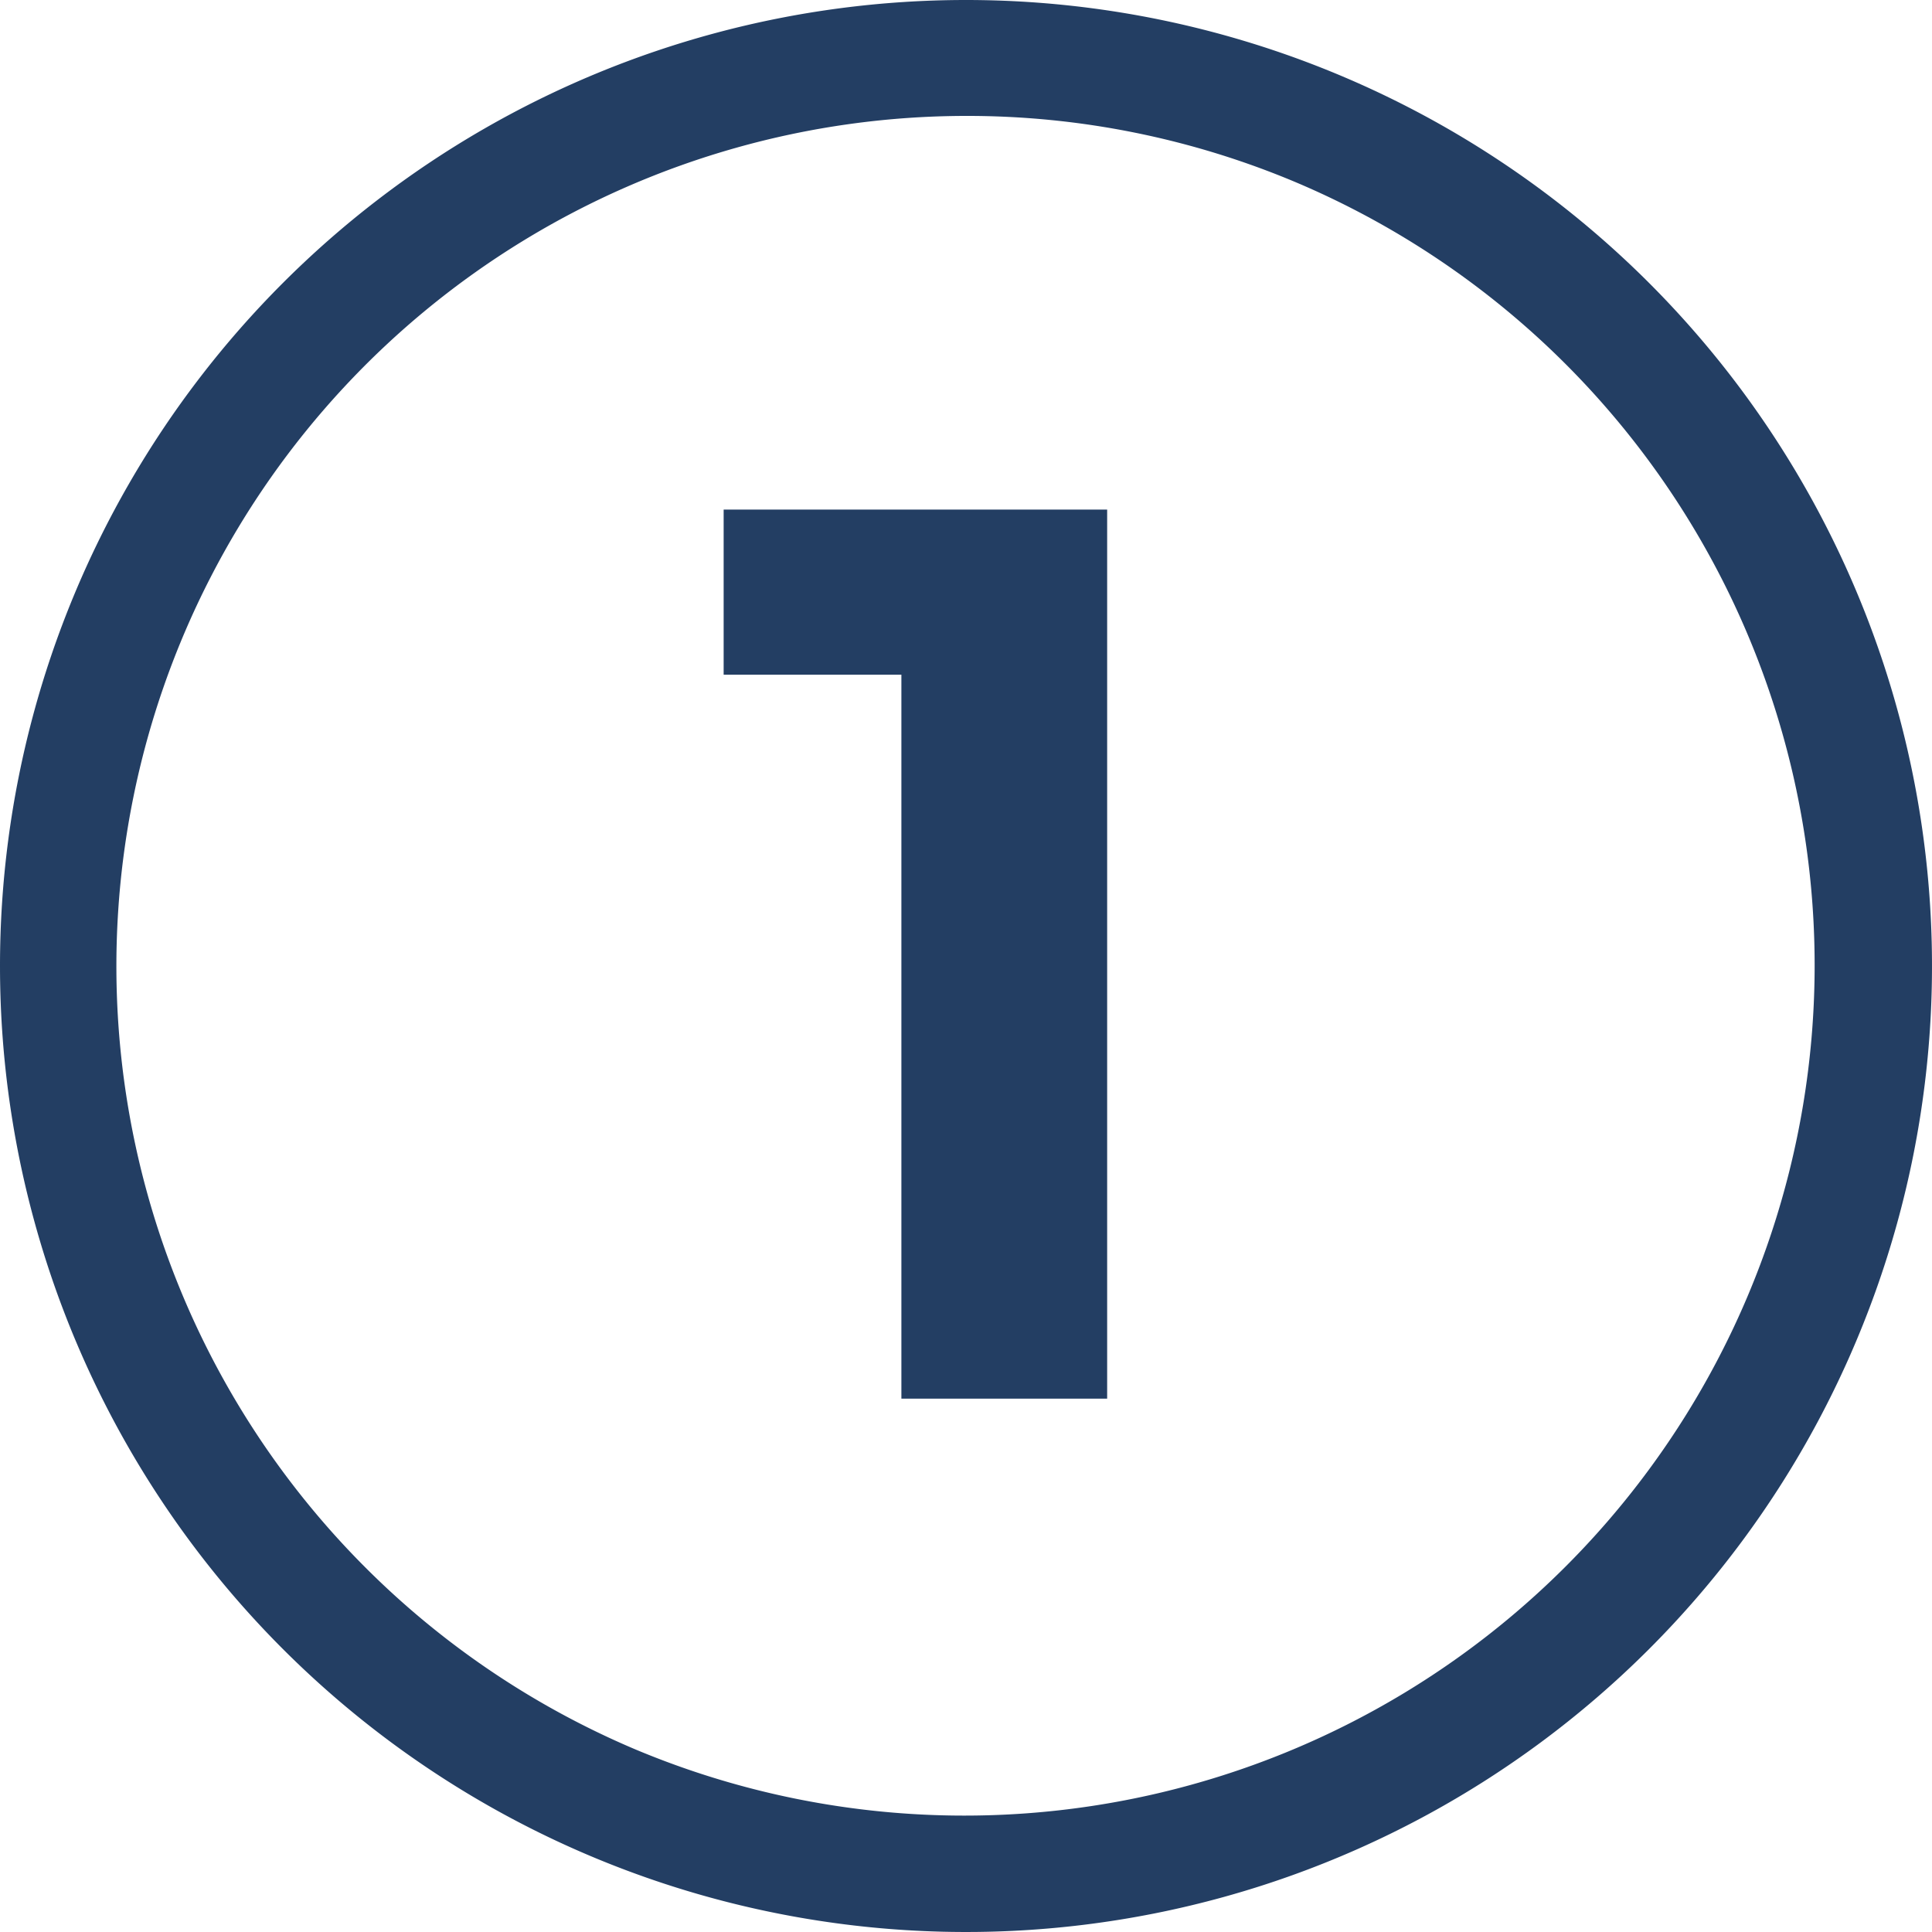
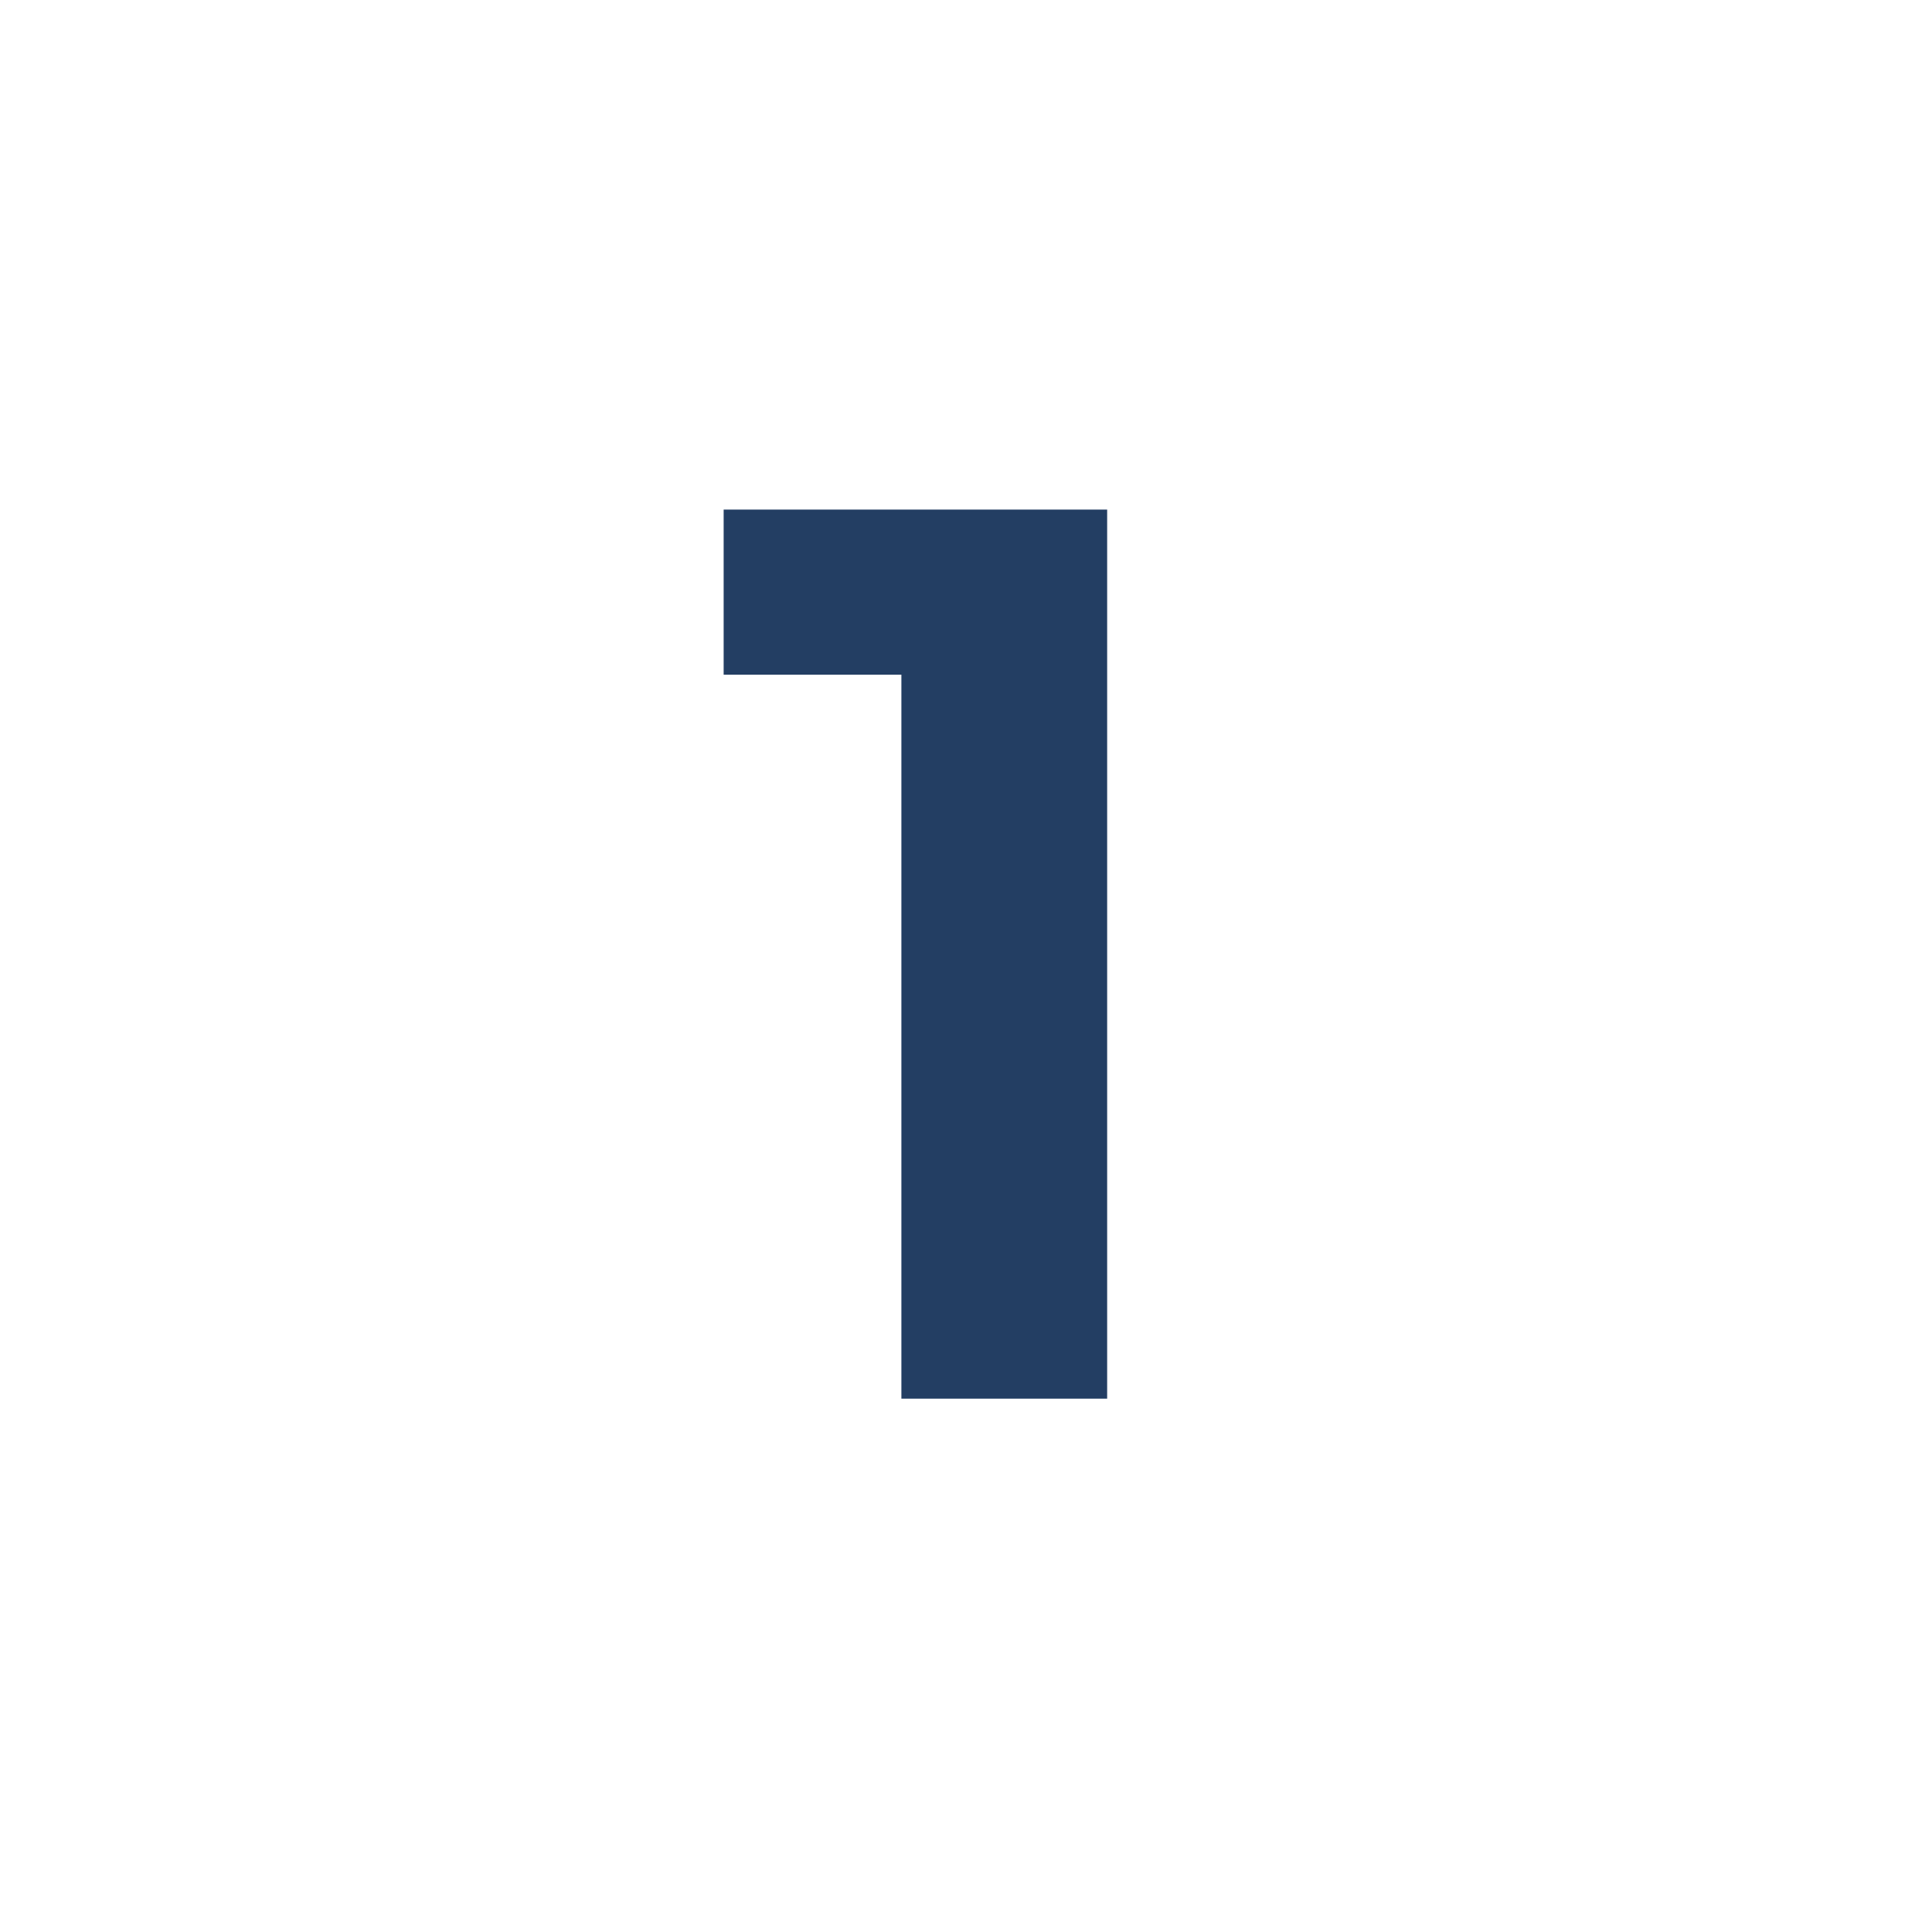
<svg xmlns="http://www.w3.org/2000/svg" width="50" height="50">
  <g fill="#233e63" data-name="1400__camif__B2B_landing_2025__pastille1">
    <path d="M18.728 13.188v4.273h4.6v18.736h5.325V13.188Z" data-name="Tracé 14143" />
-     <path d="M25 3a22.007 22.007 0 0 0-8.562 42.272A22.006 22.006 0 0 0 33.562 4.728 21.9 21.9 0 0 0 25 3m0-3A25 25 0 1 1 0 25 25 25 0 0 1 25 0" data-name="Ellipse 129" />
  </g>
</svg>